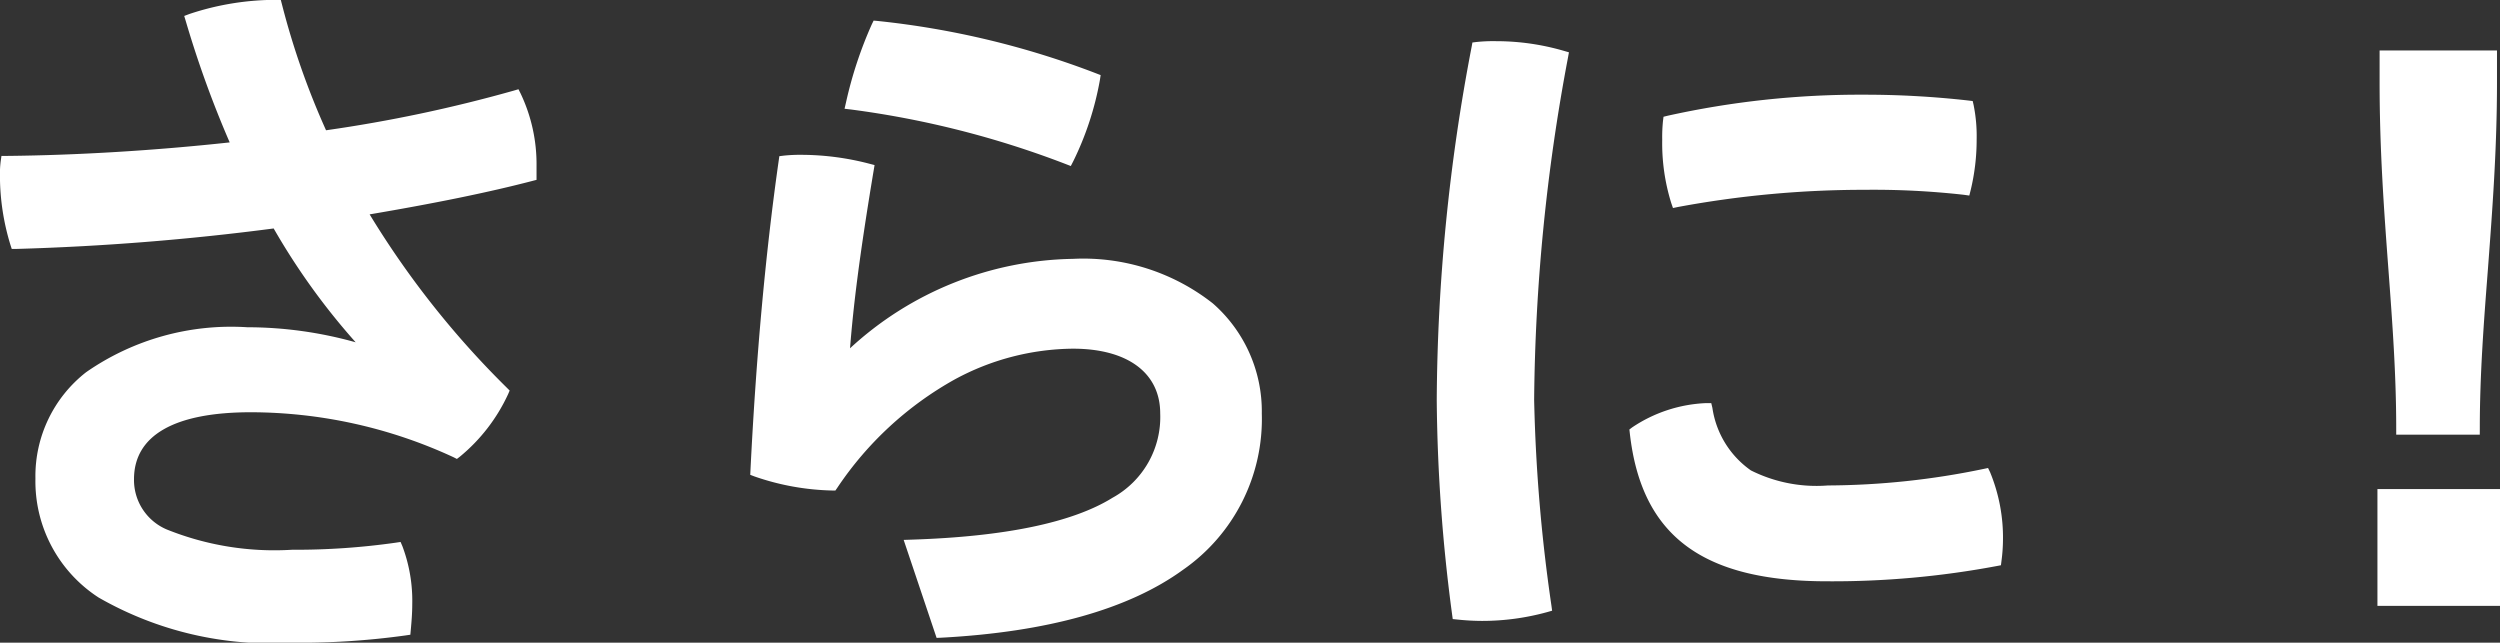
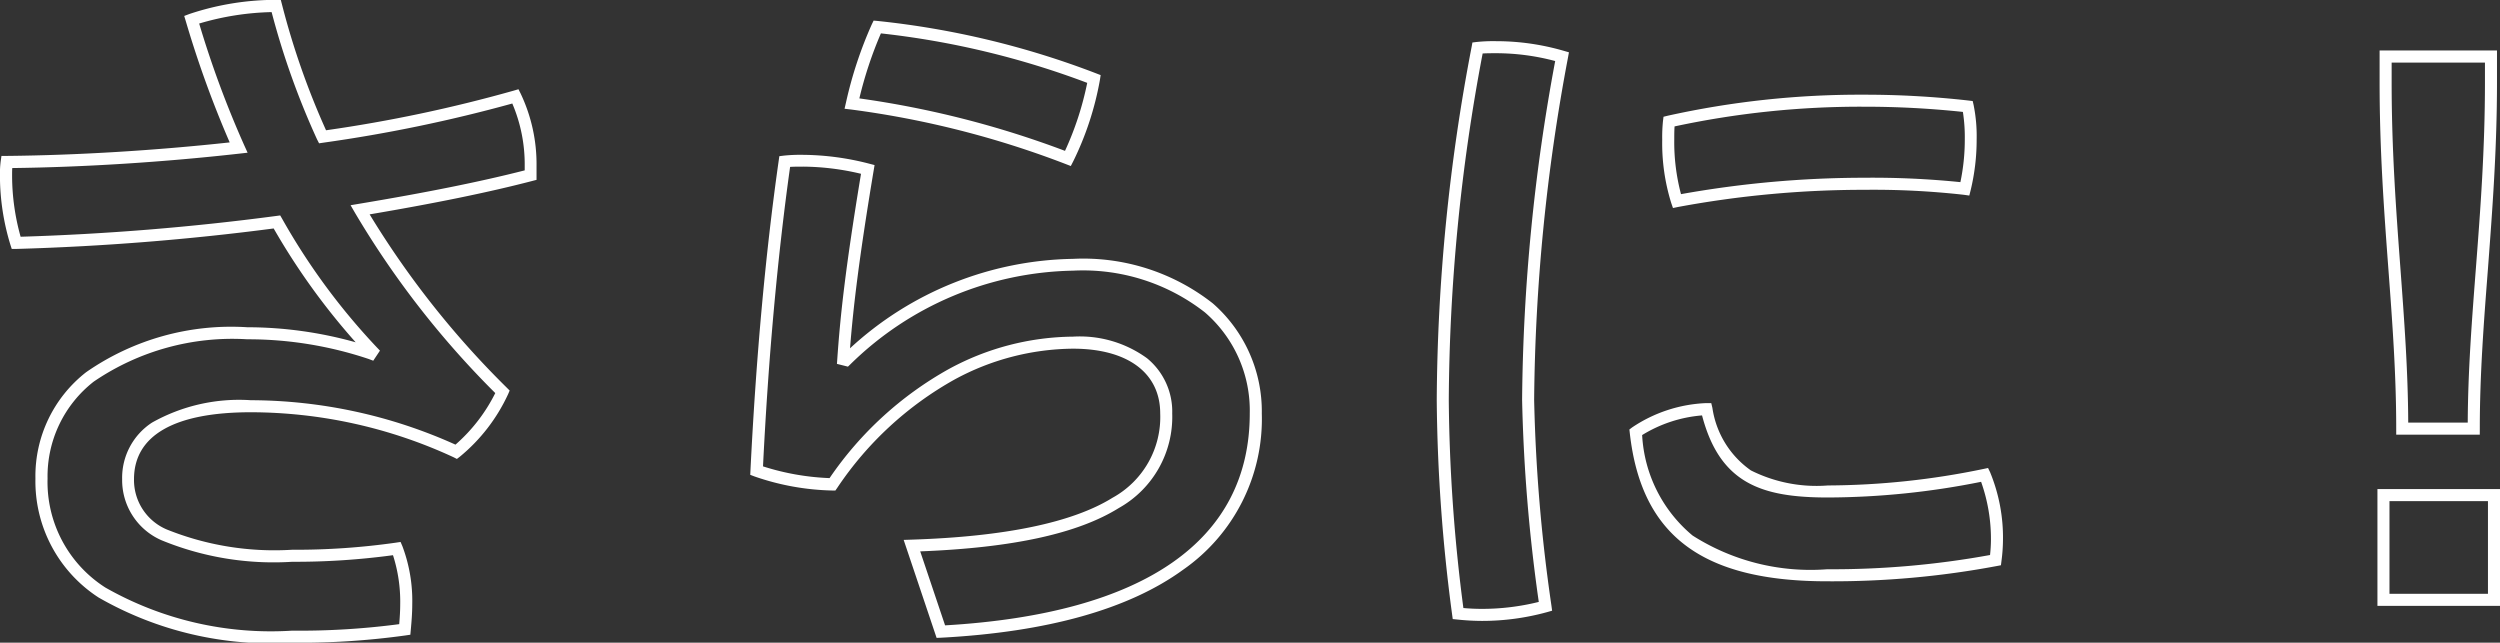
<svg xmlns="http://www.w3.org/2000/svg" width="83.056" height="21.352" viewBox="0 0 83.056 21.352">
  <rect x="0" y="0" width="83.056" height="21.352" fill="#333333" stroke="none" />
  <g transform="translate(-14.968 -6.072)">
-     <path d="M-32.712-8.184a12.9,12.9,0,0,0-4.1-.672c-4.824,0-6.84,2.256-6.84,4.824,0,3.1,2.592,5.256,8.328,5.256a25.171,25.171,0,0,0,3.744-.24c.024-.264.048-.552.048-.84A4.977,4.977,0,0,0-31.848-1.7a23.763,23.763,0,0,1-3.48.24c-4.08,0-5.448-1.008-5.448-2.544,0-1.344,1.056-2.424,4.08-2.424A16.31,16.31,0,0,1-29.88-4.92a5.636,5.636,0,0,0,1.536-1.992,29.657,29.657,0,0,1-4.728-6.048c2.016-.336,4.008-.72,5.664-1.152v-.312a5.23,5.23,0,0,0-.5-2.3,48.39,48.39,0,0,1-6.408,1.344,25.982,25.982,0,0,1-1.536-4.344,8.942,8.942,0,0,0-2.808.456,33.923,33.923,0,0,0,1.56,4.248,76.721,76.721,0,0,1-7.7.48,3.216,3.216,0,0,0-.024.48,7.622,7.622,0,0,0,.336,2.208,83.6,83.6,0,0,0,8.664-.7,21.884,21.884,0,0,0,3.168,4.3Zm18.936,9.24c7.2-.384,10.464-3.12,10.464-7.248,0-2.76-2.136-4.944-6.072-4.944A11.1,11.1,0,0,0-16.92-7.968l-.1-.024A62.913,62.913,0,0,1-16.2-14.3a8.823,8.823,0,0,0-2.136-.288,5.22,5.22,0,0,0-.624.024c-.48,3.384-.768,6.888-.936,10.272a8.255,8.255,0,0,0,2.52.456c2.424-3.48,5.5-4.7,7.992-4.7,2.088,0,3.1,1.008,3.1,2.352,0,2.28-1.656,4.176-8.448,4.392Zm-2.112-20.088a13.179,13.179,0,0,0-.84,2.544,31.2,31.2,0,0,1,7.176,1.824,10.019,10.019,0,0,0,.864-2.64A28.268,28.268,0,0,0-15.888-19.032Zm19.944.7A63.567,63.567,0,0,0,2.9-6.624a56.284,56.284,0,0,0,.5,7.08A7.8,7.8,0,0,0,4.2.5,7.864,7.864,0,0,0,6.312.216a55.357,55.357,0,0,1-.576-6.864,64.106,64.106,0,0,1,1.128-11.4A7.87,7.87,0,0,0,4.68-18.36,5.22,5.22,0,0,0,4.056-18.336ZM20.9-4.152A26.01,26.01,0,0,1,15.7-3.6c-2.256,0-3.5-.5-4.032-2.736a4.569,4.569,0,0,0-2.352.768c.36,3.24,2.232,4.752,6.36,4.752a29.55,29.55,0,0,0,5.592-.5,5.521,5.521,0,0,0,.048-.672A5.589,5.589,0,0,0,20.9-4.152ZM10.416-15.888a5.017,5.017,0,0,0-.024.6,6.539,6.539,0,0,0,.288,2.04,34.3,34.3,0,0,1,6.24-.576,26.559,26.559,0,0,1,3.336.168,6.918,6.918,0,0,0,.192-1.632,5.11,5.11,0,0,0-.1-1.1,30.7,30.7,0,0,0-3.48-.192A29.227,29.227,0,0,0,10.416-15.888Zm26.736,10.2c0-3.744.576-7.176.576-11.52v-.84h-3.5v.864c0,4.344.552,7.752.552,11.5Zm.672,2.208H34.152V0h3.672Z" transform="translate(60 26)" fill="#fff" />
    <path d="M-35.328,1.424a11.485,11.485,0,0,1-6.427-1.5,4.6,4.6,0,0,1-2.1-3.954A4.378,4.378,0,0,1-42.17-7.563a8.435,8.435,0,0,1,5.354-1.493,13.366,13.366,0,0,1,3.6.5,22.553,22.553,0,0,1-2.724-3.782,84.039,84.039,0,0,1-8.552.68l-.15,0-.046-.143a7.873,7.873,0,0,1-.346-2.269,3.375,3.375,0,0,1,.026-.508l.024-.17.172,0c2.358-.023,4.914-.178,7.411-.449a34.851,34.851,0,0,1-1.457-4.022l-.054-.179.175-.066a9.094,9.094,0,0,1,2.878-.469h.155l.039.15A25.647,25.647,0,0,0-34.2-15.6a47.633,47.633,0,0,0,6.232-1.316l.161-.047.075.15a5.455,5.455,0,0,1,.525,2.393v.467l-.15.039c-1.43.373-3.2.736-5.395,1.108A29.85,29.85,0,0,0-28.2-7.053l.1.1-.053.124a5.876,5.876,0,0,1-1.6,2.072l-.1.076-.112-.057A16.077,16.077,0,0,0-36.7-6.232c-2.538,0-3.88.769-3.88,2.224A1.784,1.784,0,0,0-39.49-2.337a9.575,9.575,0,0,0,4.162.673A23.576,23.576,0,0,0-31.877-1.9l.153-.023.061.142A5.152,5.152,0,0,1-31.336.144c0,.3-.024.586-.049.858l-.014.157-.156.023A25.4,25.4,0,0,1-35.328,1.424Zm-1.488-10.08a8.169,8.169,0,0,0-5.1,1.405,3.99,3.99,0,0,0-1.536,3.219A4.162,4.162,0,0,0-41.531-.408a11.112,11.112,0,0,0,6.2,1.432A25.37,25.37,0,0,0-31.769.808c.018-.216.033-.44.033-.664a5.047,5.047,0,0,0-.24-1.627,24.224,24.224,0,0,1-3.352.219,9.786,9.786,0,0,1-4.346-.719,2.179,2.179,0,0,1-1.3-2.025,2.19,2.19,0,0,1,.993-1.881A5.9,5.9,0,0,1-36.7-6.632,16.625,16.625,0,0,1-29.9-5.156a5.575,5.575,0,0,0,1.322-1.713,29.951,29.951,0,0,1-4.662-5.991l-.145-.25.285-.048c2.242-.374,4.043-.737,5.5-1.11v-.157a5.149,5.149,0,0,0-.412-2.064,49.078,49.078,0,0,1-6.271,1.3l-.149.022L-34.5-15.3a25.986,25.986,0,0,1-1.508-4.226,9.108,9.108,0,0,0-2.407.38,33.2,33.2,0,0,0,1.495,4.04l.114.251-.274.031c-2.534.284-5.138.449-7.545.479-.005.09-.005.179-.005.282a7.535,7.535,0,0,0,.283,2,83.881,83.881,0,0,0,8.491-.69l.133-.018.067.116A21.756,21.756,0,0,0-32.52-8.395l.111.116-.223.335L-32.779-8A12.629,12.629,0,0,0-36.816-8.656Zm22.9,9.92-1.094-3.255L-14.742-2c3.1-.1,5.346-.567,6.672-1.392a3.058,3.058,0,0,0,1.583-2.8c0-1.348-1.083-2.152-2.9-2.152a8.373,8.373,0,0,0-3.929,1.023,11.32,11.32,0,0,0-3.9,3.6l-.062.089-.108,0a8.388,8.388,0,0,1-2.585-.469l-.136-.052.007-.145c.186-3.756.5-7.218.938-10.29l.021-.151.152-.019a5.392,5.392,0,0,1,.649-.026,9,9,0,0,1,2.186.294l.177.046-.03.181c-.487,2.922-.677,4.535-.785,5.906a11.186,11.186,0,0,1,7.4-2.971A6.962,6.962,0,0,1-4.741-9.85,4.761,4.761,0,0,1-3.112-6.192,6.1,6.1,0,0,1-5.726-1c-1.8,1.31-4.506,2.07-8.039,2.258Zm-.544-2.873.826,2.457C-7.012.461-3.512-1.972-3.512-6.192A4.31,4.31,0,0,0-5-9.548a6.573,6.573,0,0,0-4.381-1.388,10.827,10.827,0,0,0-7.4,3.112l-.08.077-.366-.092.012-.167c.1-1.446.275-3.052.788-6.148a8.493,8.493,0,0,0-1.908-.238c-.151,0-.306,0-.448.009-.417,2.981-.721,6.326-.9,9.949a8.264,8.264,0,0,0,2.211.39A11.666,11.666,0,0,1-13.5-7.673,8.774,8.774,0,0,1-9.384-8.744a3.8,3.8,0,0,1,2.458.717,2.289,2.289,0,0,1,.838,1.835,3.468,3.468,0,0,1-1.771,3.14C-9.226-2.2-11.387-1.729-14.461-1.61ZM4.2.7A7.949,7.949,0,0,1,3.388.655L3.231.639,3.21.483A56.829,56.829,0,0,1,2.7-6.624,63.761,63.761,0,0,1,3.859-18.372l.026-.144.145-.018a5.392,5.392,0,0,1,.649-.026,8.031,8.031,0,0,1,2.24.32l.173.05-.032.177A63.878,63.878,0,0,0,5.936-6.648,54.942,54.942,0,0,0,6.51.189l.023.172L6.367.408A8.113,8.113,0,0,1,4.2.7ZM3.585.272C3.778.29,3.982.3,4.2.3A7.781,7.781,0,0,0,6.09.069a55.48,55.48,0,0,1-.554-6.717A63.969,63.969,0,0,1,6.635-17.9,7.623,7.623,0,0,0,4.68-18.16c-.153,0-.31,0-.455.009A63.159,63.159,0,0,0,3.1-6.624,56.315,56.315,0,0,0,3.585.272ZM38.024.2H33.952V-3.68h4.072ZM34.352-.2h3.272V-3.28H34.352ZM15.672-.616c-4.157,0-6.18-1.52-6.559-4.93L9.1-5.659l.091-.069a4.747,4.747,0,0,1,2.466-.808l.163,0,.038.159A3.077,3.077,0,0,0,13.137-4.3a4.857,4.857,0,0,0,2.559.5,25.794,25.794,0,0,0,5.167-.548l.153-.032.068.141a5.7,5.7,0,0,1,.428,2.246,5.65,5.65,0,0,1-.05.7l-.018.144-.143.027A29.518,29.518,0,0,1,15.672-.616ZM9.524-5.474A4.663,4.663,0,0,0,11.2-2.136a7.286,7.286,0,0,0,4.472,1.12,29.24,29.24,0,0,0,5.41-.473,4.8,4.8,0,0,0,.03-.5,5.67,5.67,0,0,0-.327-1.932A26.148,26.148,0,0,1,15.7-3.4c-2.193,0-3.59-.451-4.186-2.727A4.478,4.478,0,0,0,9.524-5.474Zm27.828-.014H34.576v-.2c0-1.8-.126-3.5-.26-5.3-.144-1.935-.292-3.935-.292-6.2v-1.064h3.9v1.04c0,2.26-.155,4.267-.3,6.208-.14,1.809-.271,3.517-.271,5.312Zm-2.377-.4h1.977c.009-1.737.137-3.393.272-5.142.149-1.933.3-3.933.3-6.178v-.64h-3.1v.664c0,2.245.148,4.238.291,6.165C34.844-9.275,34.967-7.624,34.975-5.888ZM10.548-13.017l-.057-.165a6.676,6.676,0,0,1-.3-2.106,5.171,5.171,0,0,1,.026-.625l.017-.136.133-.033a29.514,29.514,0,0,1,6.5-.7,30.8,30.8,0,0,1,3.5.194l.139.017.031.136a5.234,5.234,0,0,1,.1,1.149,7.141,7.141,0,0,1-.2,1.681l-.044.174-.178-.025a26.944,26.944,0,0,0-3.308-.166,33.8,33.8,0,0,0-6.2.572Zm.053-2.71c-.01.145-.01.3-.01.44a6.743,6.743,0,0,0,.224,1.809,34.636,34.636,0,0,1,6.1-.545,28.959,28.959,0,0,1,3.182.146,6.863,6.863,0,0,0,.146-1.41,5.493,5.493,0,0,0-.063-.923,31.068,31.068,0,0,0-3.313-.173A29.457,29.457,0,0,0,10.6-15.728ZM-9.457-14.412l-.168-.065a31.082,31.082,0,0,0-7.127-1.812l-.222-.026.05-.218a13.54,13.54,0,0,1,.855-2.586l.061-.125.139.013a28.421,28.421,0,0,1,7.253,1.74l.15.058-.024.159a10.128,10.128,0,0,1-.884,2.7Zm-7.025-2.247A31.8,31.8,0,0,1-9.65-14.916a10.224,10.224,0,0,0,.738-2.259,28.072,28.072,0,0,0-6.854-1.644A13.11,13.11,0,0,0-16.482-16.66Z" transform="translate(60 26)" fill="#fff" />
  </g>
</svg>